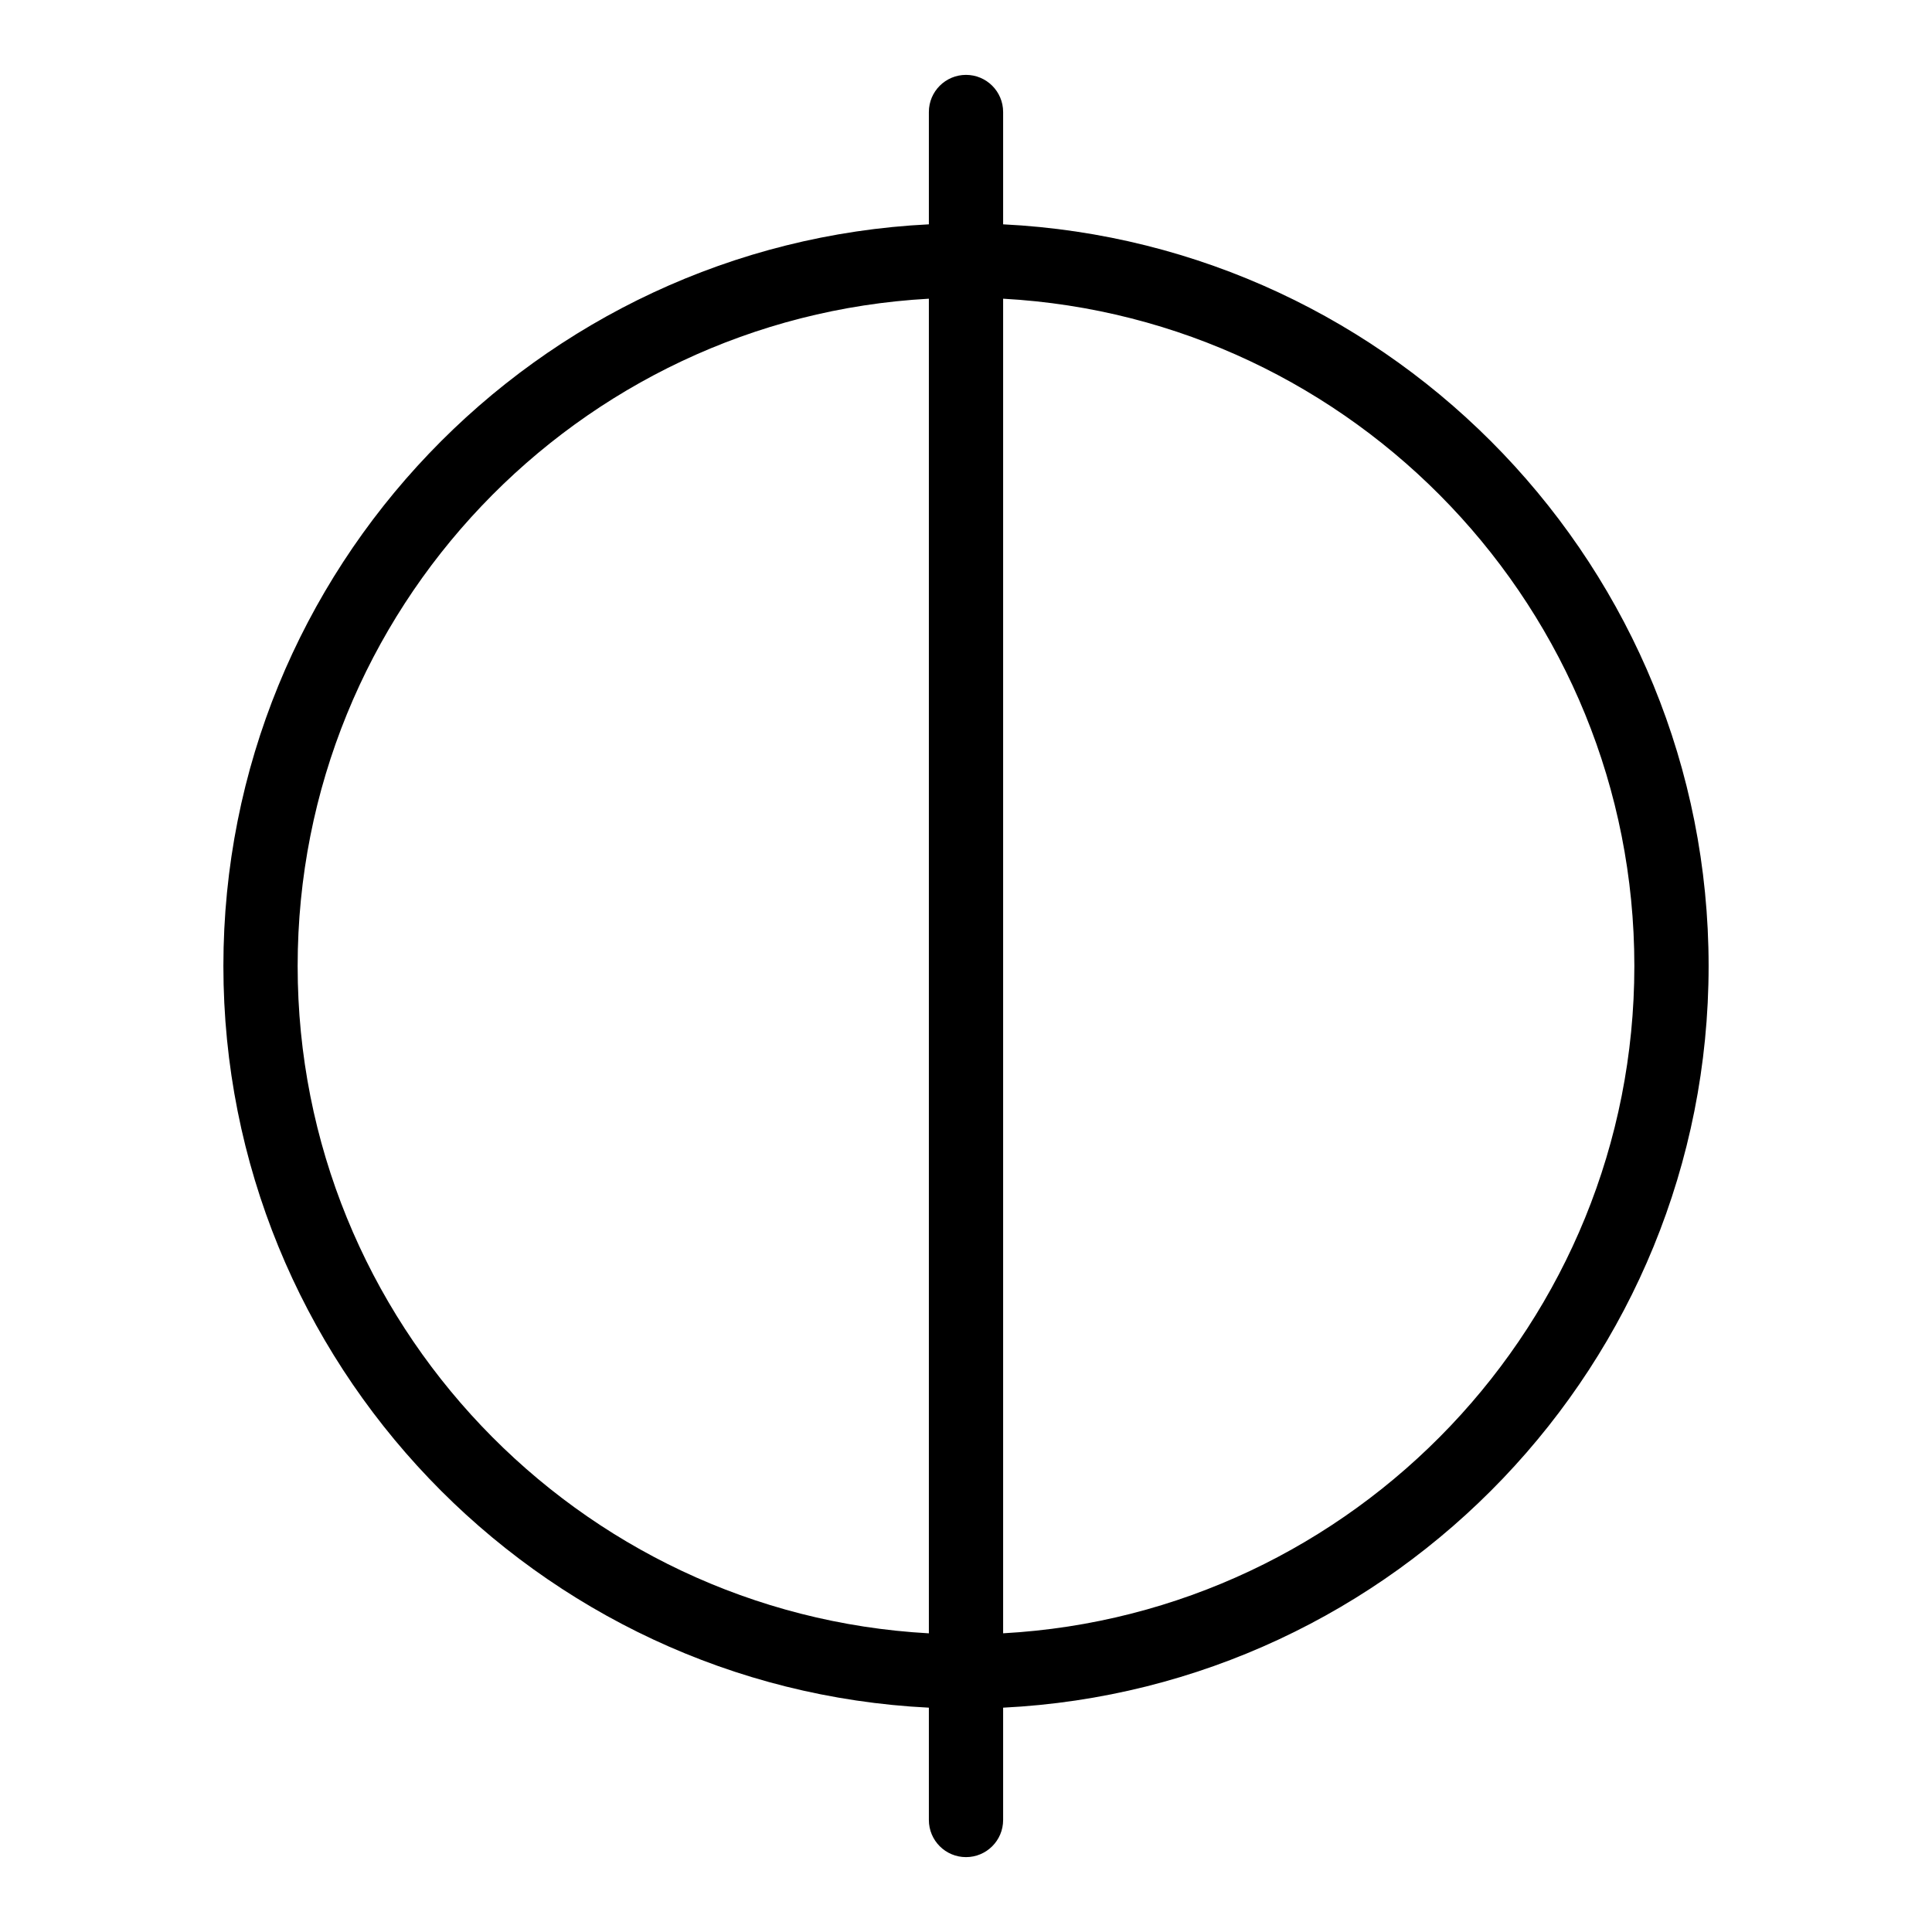
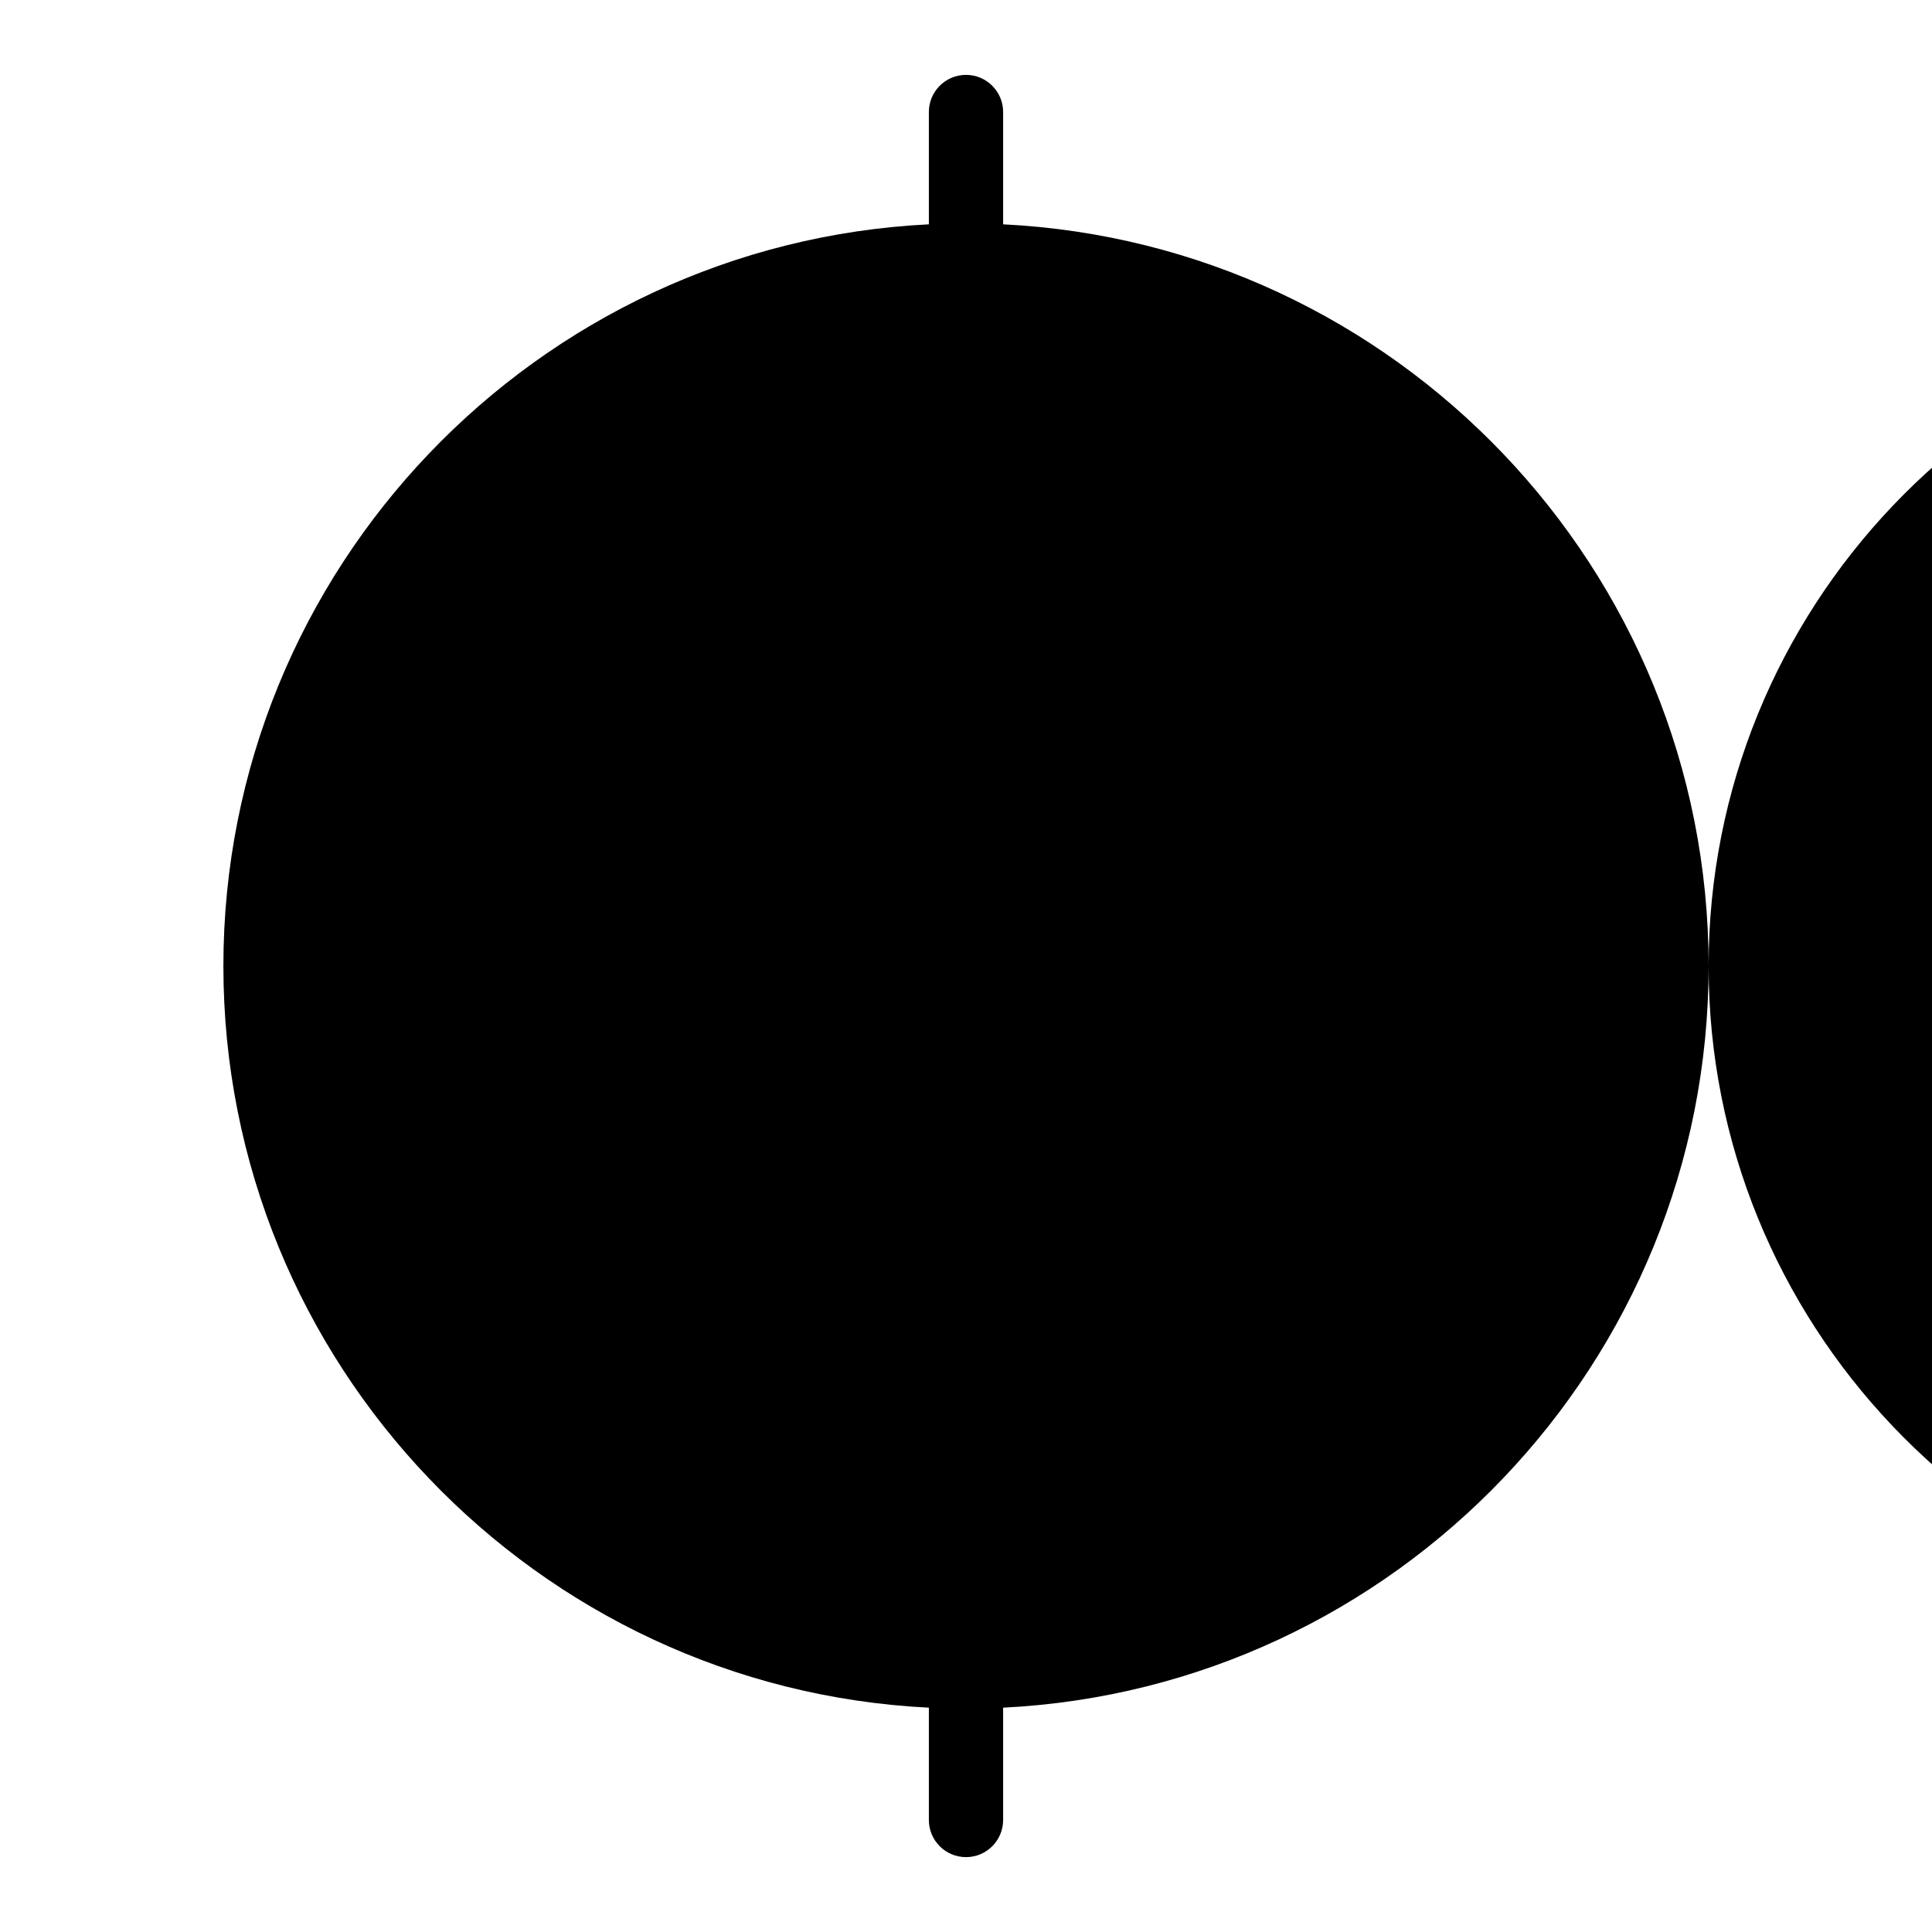
<svg xmlns="http://www.w3.org/2000/svg" fill="#000000" width="800px" height="800px" version="1.1" viewBox="144 144 512 512">
-   <path d="m596.8 400c0-105.21-83-191.41-186.96-196.55v-29.766c0-5.434-4.406-9.84-9.84-9.84s-9.84 4.406-9.84 9.84v29.766c-103.96 5.144-186.96 91.336-186.96 196.55 0 105.21 82.996 191.41 186.96 196.55v29.766c0 5.434 4.406 9.84 9.84 9.84s9.84-4.406 9.84-9.84v-29.766c103.96-5.148 186.96-91.34 186.96-196.55zm-373.92 0c0-94.363 74.176-171.72 167.28-176.84v353.69c-93.105-5.125-167.28-82.484-167.28-176.84zm186.96 176.84v-353.68c93.102 5.125 167.28 82.48 167.28 176.84 0 94.359-74.176 171.72-167.28 176.84z" />
+   <path d="m596.8 400c0-105.21-83-191.41-186.96-196.55v-29.766c0-5.434-4.406-9.84-9.84-9.84s-9.84 4.406-9.84 9.84v29.766c-103.96 5.144-186.96 91.336-186.96 196.55 0 105.21 82.996 191.41 186.96 196.55v29.766c0 5.434 4.406 9.84 9.84 9.84s9.84-4.406 9.84-9.84v-29.766c103.96-5.148 186.96-91.34 186.96-196.55zc0-94.363 74.176-171.72 167.28-176.84v353.69c-93.105-5.125-167.28-82.484-167.28-176.84zm186.96 176.84v-353.68c93.102 5.125 167.28 82.48 167.28 176.84 0 94.359-74.176 171.72-167.28 176.84z" />
</svg>